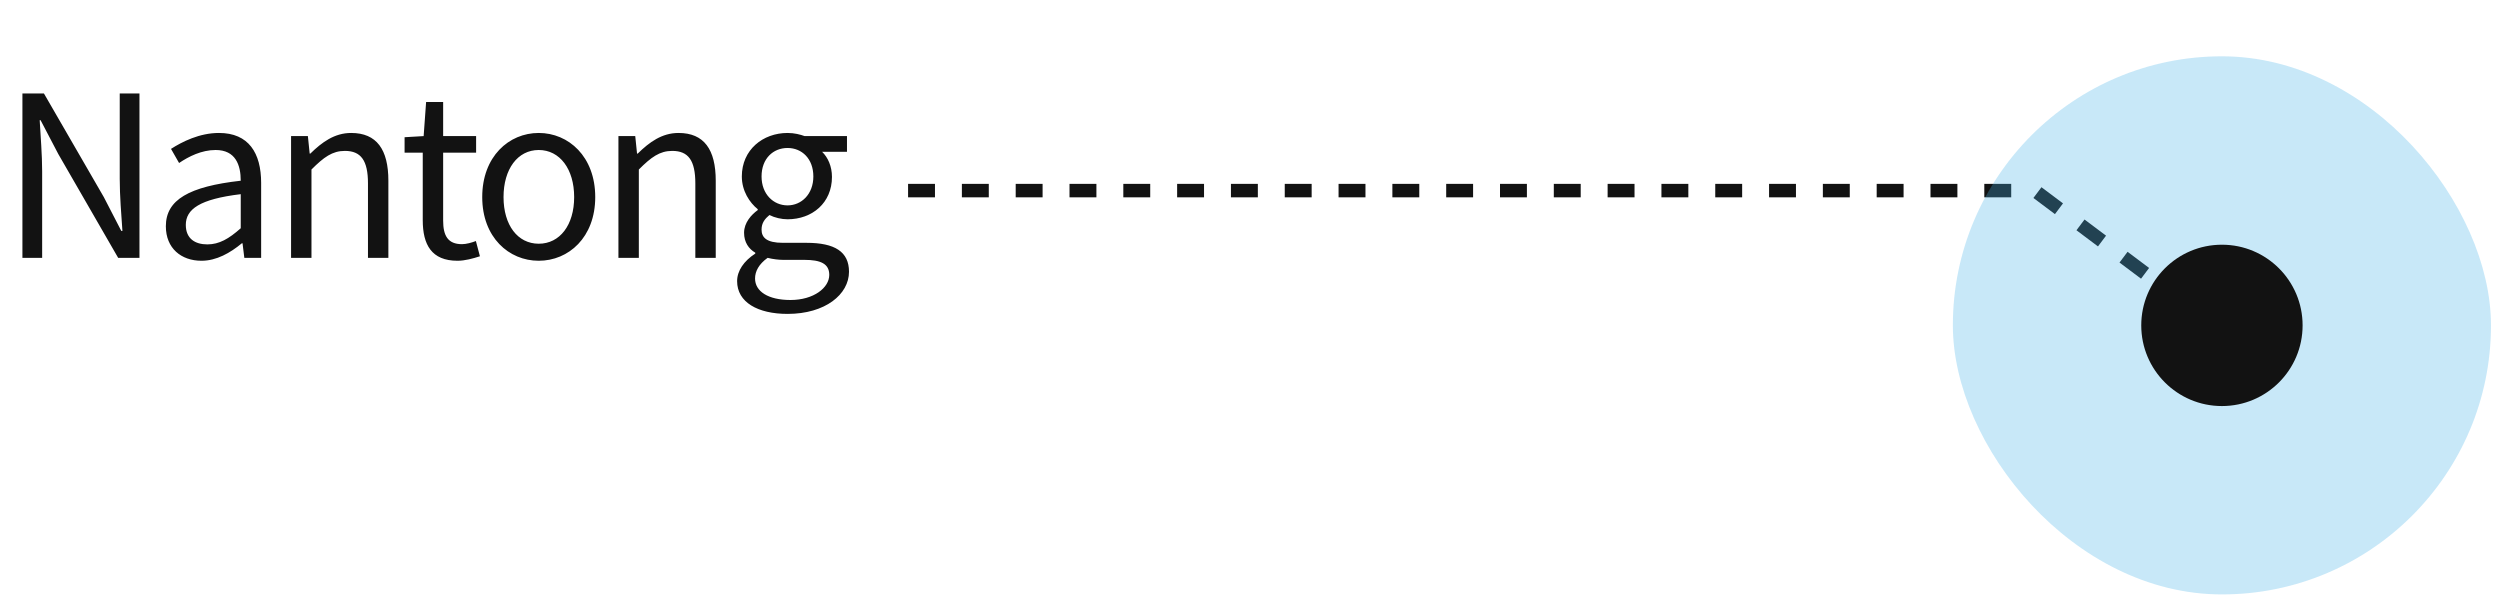
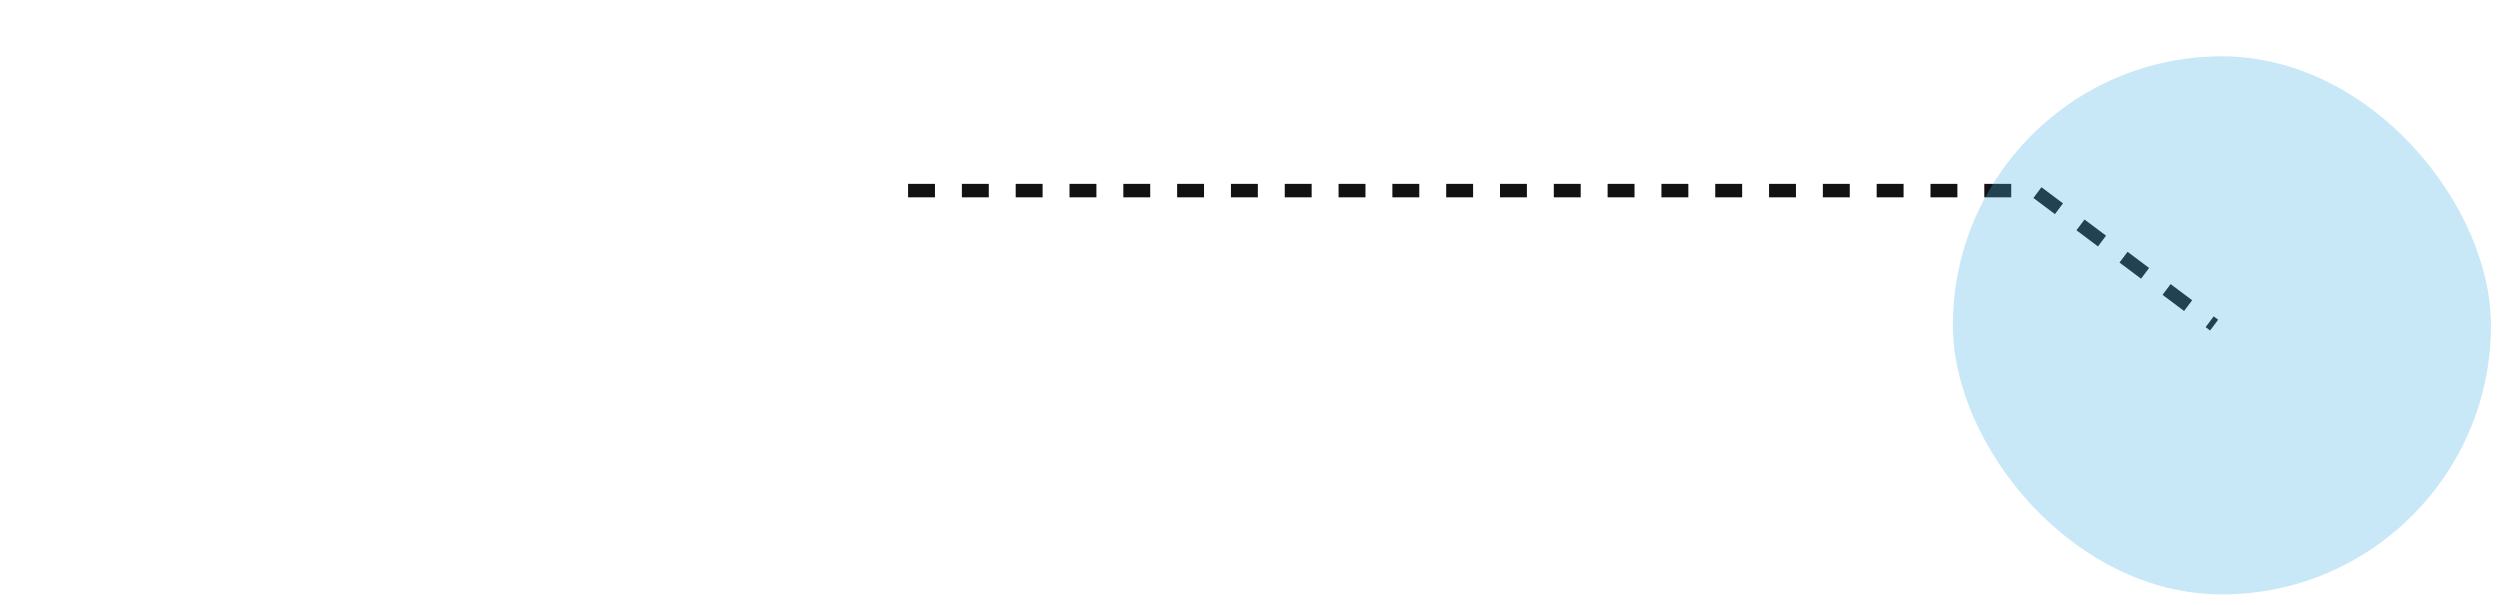
<svg xmlns="http://www.w3.org/2000/svg" width="223" height="54" viewBox="0 0 223 54" fill="none">
-   <path d="M2 23V8.34H3.92L9.26 17.58L10.82 20.6H10.92C10.82 19.12 10.68 17.48 10.68 15.96V8.34H12.44V23H10.54L5.2 13.74L3.62 10.72H3.54C3.62 12.2 3.76 13.76 3.76 15.3V23H2ZM17.974 23.26C16.154 23.26 14.794 22.14 14.794 20.18C14.794 17.82 16.854 16.64 21.474 16.12C21.474 14.72 21.014 13.38 19.234 13.38C17.974 13.38 16.834 13.96 15.974 14.54L15.254 13.28C16.254 12.64 17.794 11.86 19.534 11.86C22.174 11.86 23.294 13.64 23.294 16.32V23H21.794L21.634 21.7H21.574C20.534 22.56 19.314 23.26 17.974 23.26ZM18.494 21.8C19.554 21.8 20.414 21.3 21.474 20.36V17.32C17.814 17.76 16.574 18.66 16.574 20.06C16.574 21.3 17.414 21.8 18.494 21.8ZM25.963 23V12.14H27.463L27.623 13.7H27.683C28.723 12.68 29.843 11.86 31.323 11.86C33.603 11.86 34.643 13.34 34.643 16.12V23H32.823V16.36C32.823 14.32 32.203 13.46 30.763 13.46C29.643 13.46 28.883 14.02 27.783 15.12V23H25.963ZM40.809 23.26C38.489 23.26 37.709 21.82 37.709 19.64V13.62H36.089V12.24L37.789 12.14L38.009 9.1H39.529V12.14H42.469V13.62H39.529V19.68C39.529 21.02 39.949 21.78 41.209 21.78C41.589 21.78 42.089 21.64 42.449 21.5L42.809 22.86C42.189 23.06 41.469 23.26 40.809 23.26ZM48.055 23.26C45.395 23.26 43.015 21.18 43.015 17.58C43.015 13.96 45.395 11.86 48.055 11.86C50.715 11.86 53.095 13.96 53.095 17.58C53.095 21.18 50.715 23.26 48.055 23.26ZM48.055 21.74C49.935 21.74 51.215 20.08 51.215 17.58C51.215 15.08 49.935 13.38 48.055 13.38C46.175 13.38 44.915 15.08 44.915 17.58C44.915 20.08 46.175 21.74 48.055 21.74ZM55.164 23V12.14H56.664L56.824 13.7H56.884C57.924 12.68 59.044 11.86 60.524 11.86C62.804 11.86 63.844 13.34 63.844 16.12V23H62.024V16.36C62.024 14.32 61.404 13.46 59.964 13.46C58.844 13.46 58.084 14.02 56.984 15.12V23H55.164ZM70.251 28C67.591 28 65.751 26.96 65.751 25.08C65.751 24.16 66.351 23.28 67.371 22.62V22.54C66.791 22.2 66.371 21.62 66.371 20.76C66.371 19.86 67.031 19.14 67.591 18.74V18.66C66.871 18.08 66.171 17.04 66.171 15.74C66.171 13.36 68.051 11.86 70.251 11.86C70.851 11.86 71.391 12 71.771 12.14H75.551V13.54H73.331C73.851 14.04 74.211 14.84 74.211 15.78C74.211 18.1 72.451 19.56 70.251 19.56C69.711 19.56 69.111 19.42 68.631 19.18C68.231 19.52 67.931 19.88 67.931 20.48C67.931 21.18 68.371 21.66 69.831 21.66H71.951C74.471 21.66 75.731 22.46 75.731 24.24C75.731 26.26 73.611 28 70.251 28ZM70.251 18.32C71.491 18.32 72.551 17.32 72.551 15.74C72.551 14.16 71.531 13.2 70.251 13.2C68.971 13.2 67.931 14.14 67.931 15.74C67.931 17.32 68.991 18.32 70.251 18.32ZM70.511 26.76C72.591 26.76 73.971 25.66 73.971 24.52C73.971 23.52 73.191 23.18 71.751 23.18H69.871C69.471 23.18 68.951 23.12 68.471 23C67.691 23.56 67.351 24.2 67.351 24.84C67.351 26 68.531 26.76 70.511 26.76Z" fill="#121212" />
  <path d="M81 17H181.5L197.5 29" stroke="#121212" stroke-width="1.199" stroke-dasharray="2.4 2.4" />
  <rect x="174.195" y="5.023" width="48" height="48" rx="24" fill="#46B2E7" fill-opacity="0.3">
    <animate attributeName="fill-opacity" values="0.1;0.9;0.1" dur="2s" repeatCount="indefinite" />
  </rect>
-   <circle cx="198.196" cy="29.024" r="7.196" fill="#121212" />
</svg>